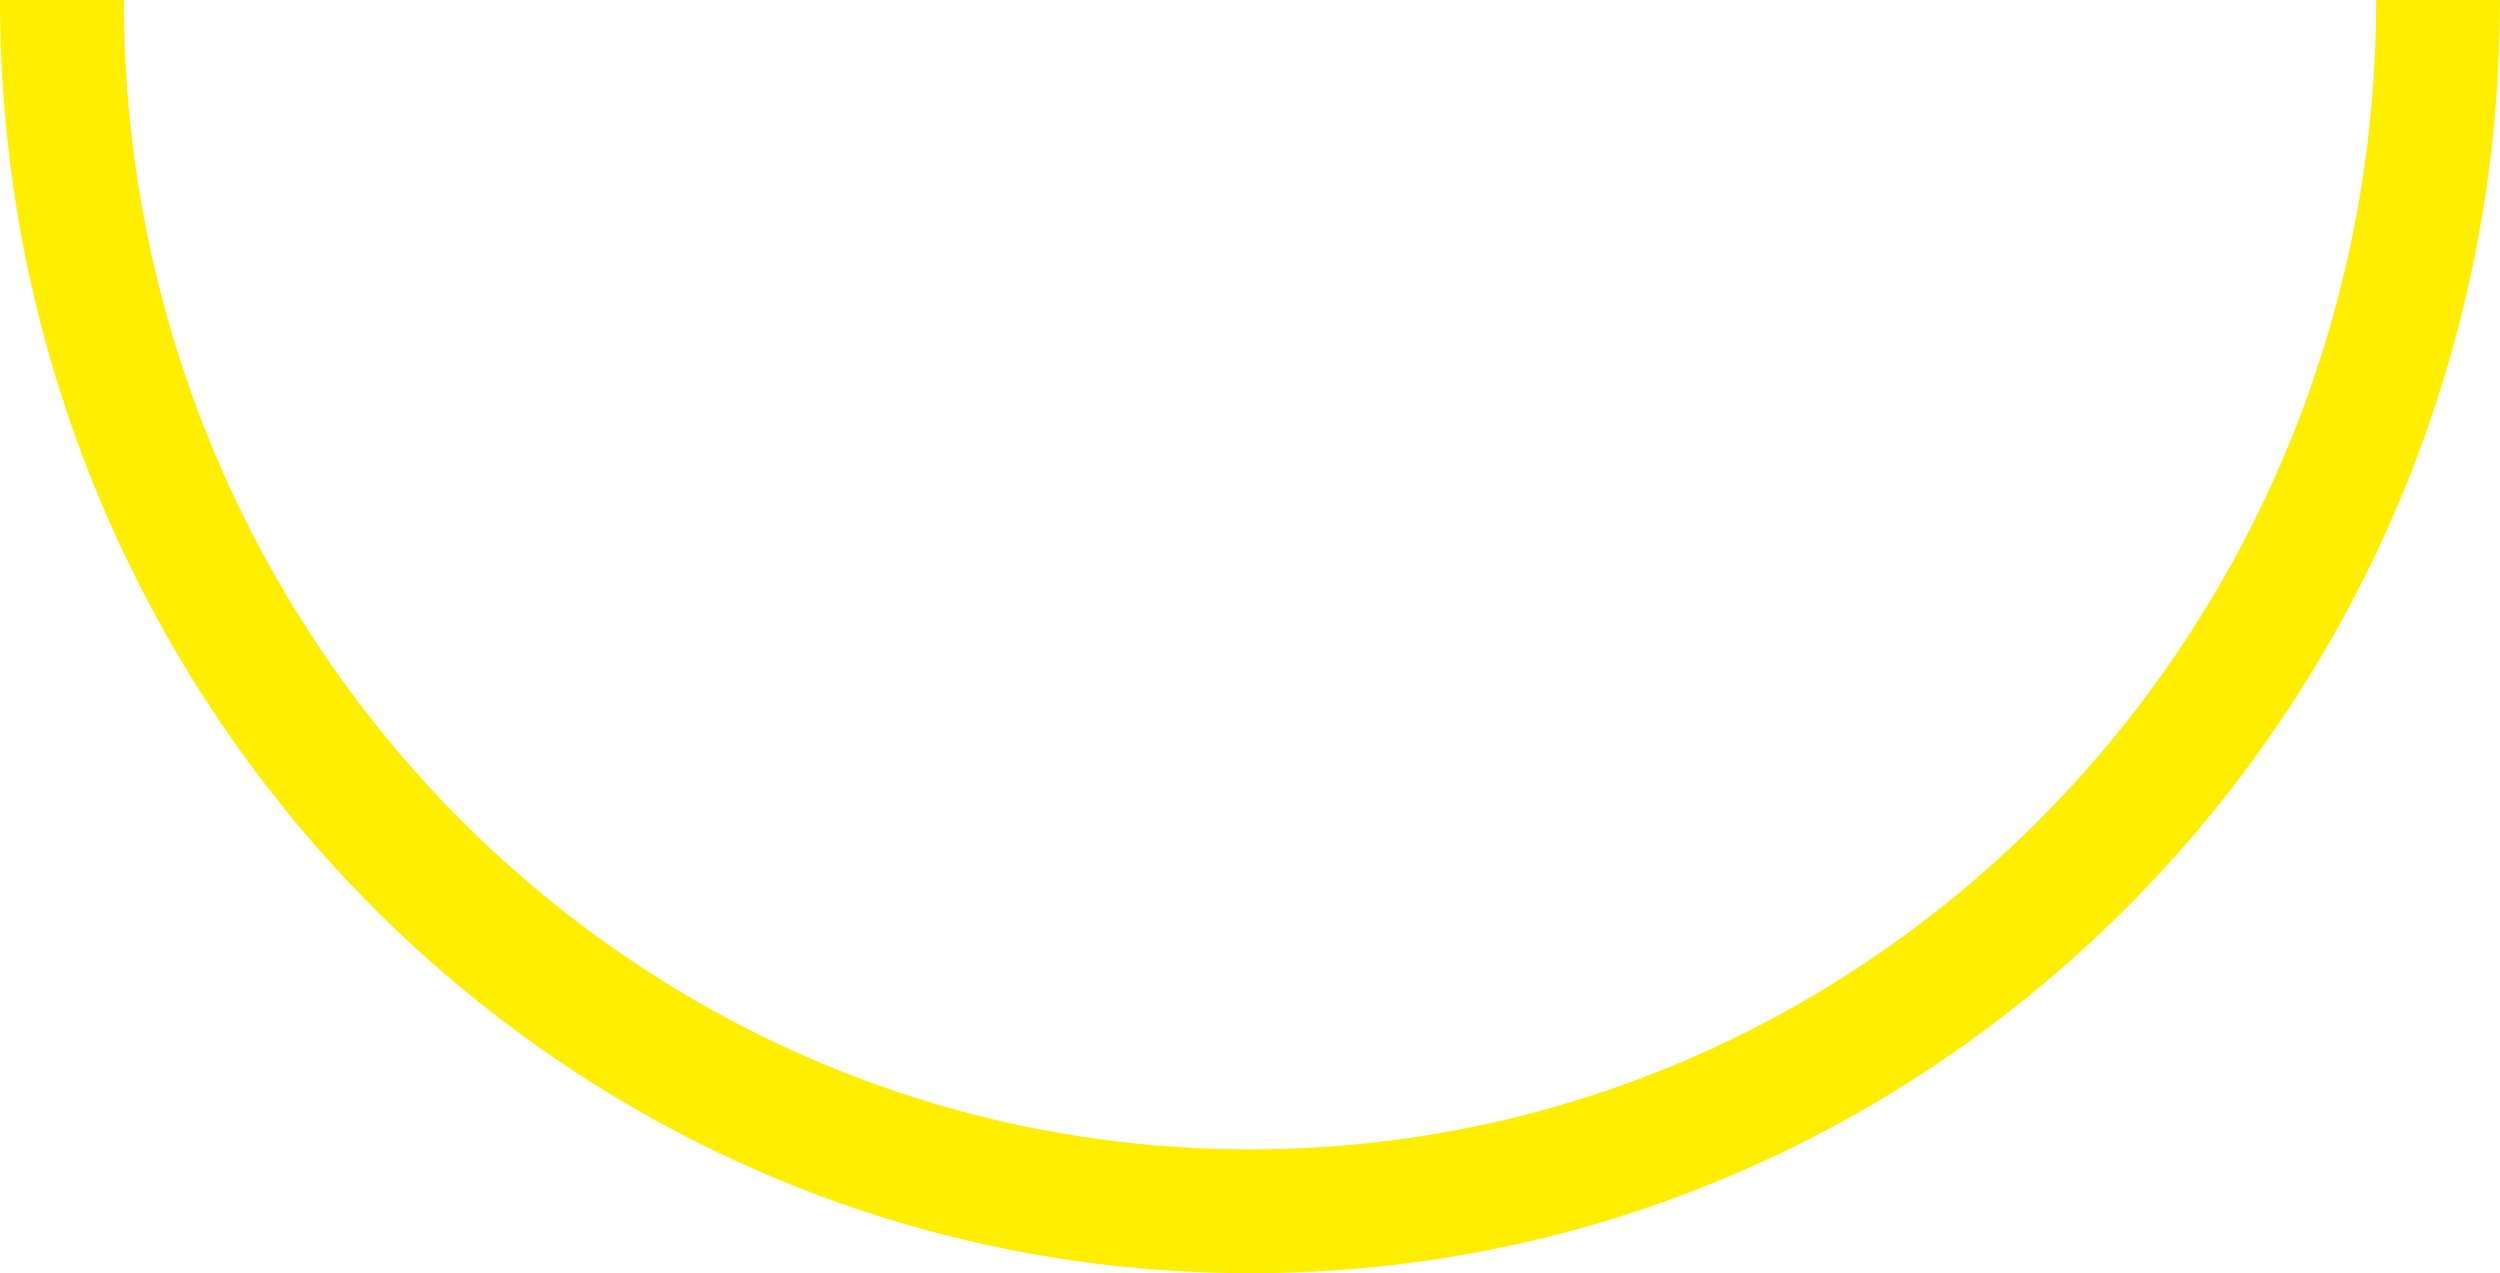
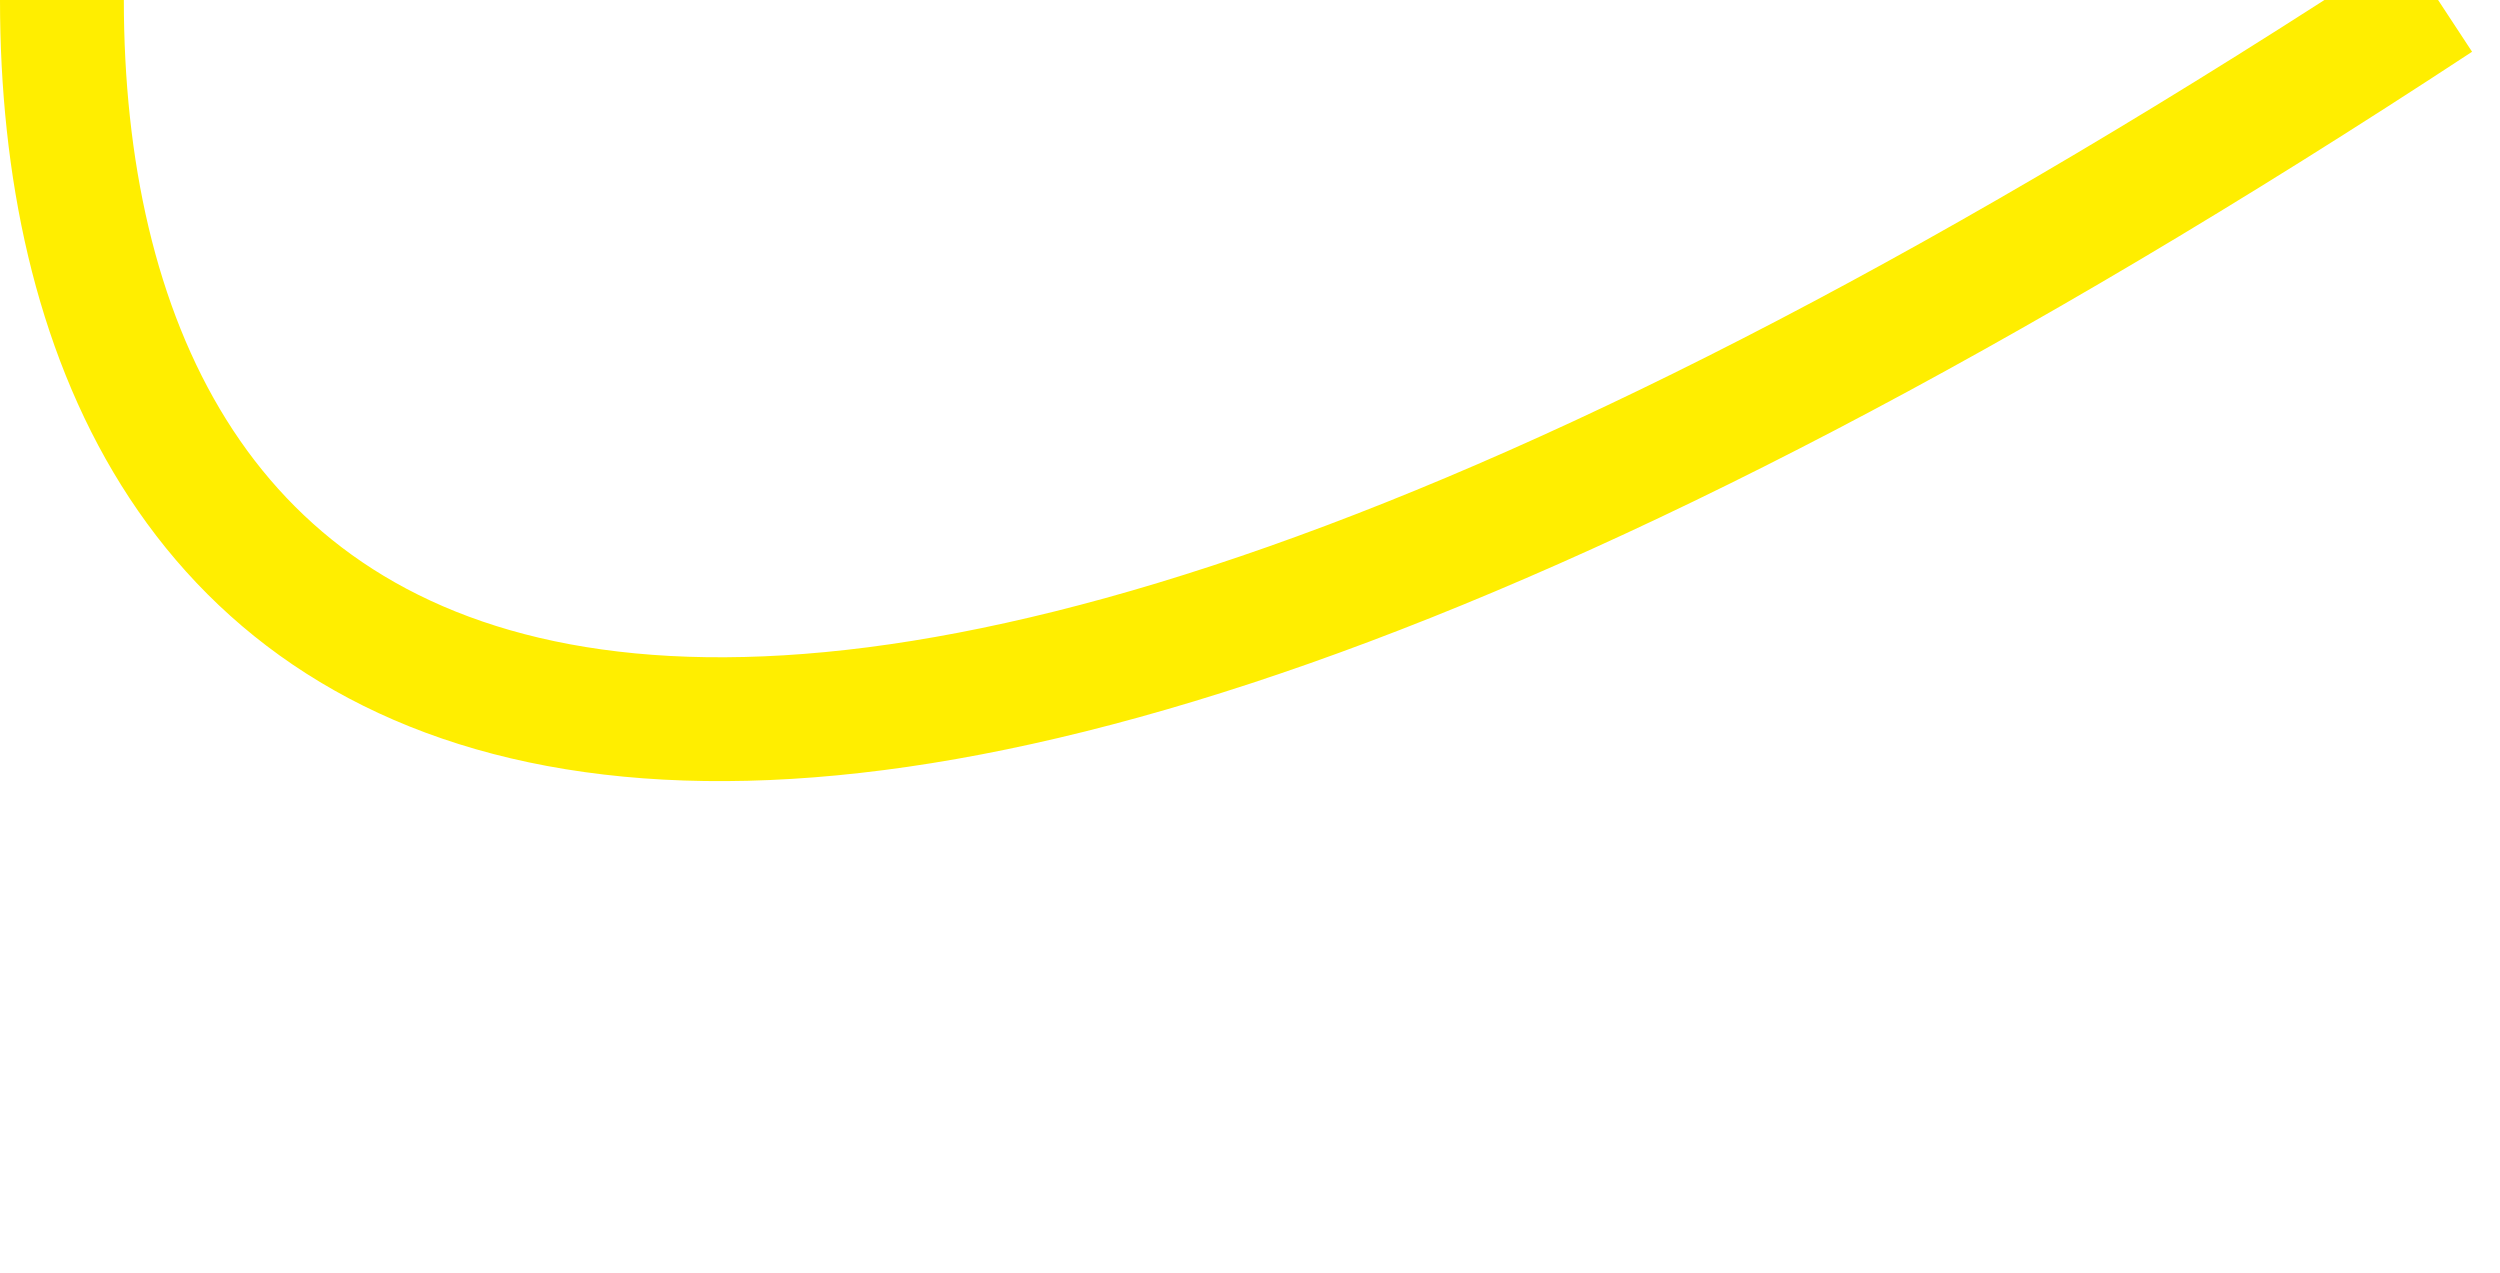
<svg xmlns="http://www.w3.org/2000/svg" width="2584" height="1316" viewBox="0 0 2584 1316" fill="none">
-   <path d="M2520 0C2520 691.46 1970.21 1252 1292 1252C613.794 1252 64 691.46 64 0" stroke="#FFEE00" stroke-width="128" />
+   <path d="M2520 0C613.794 1252 64 691.46 64 0" stroke="#FFEE00" stroke-width="128" />
</svg>